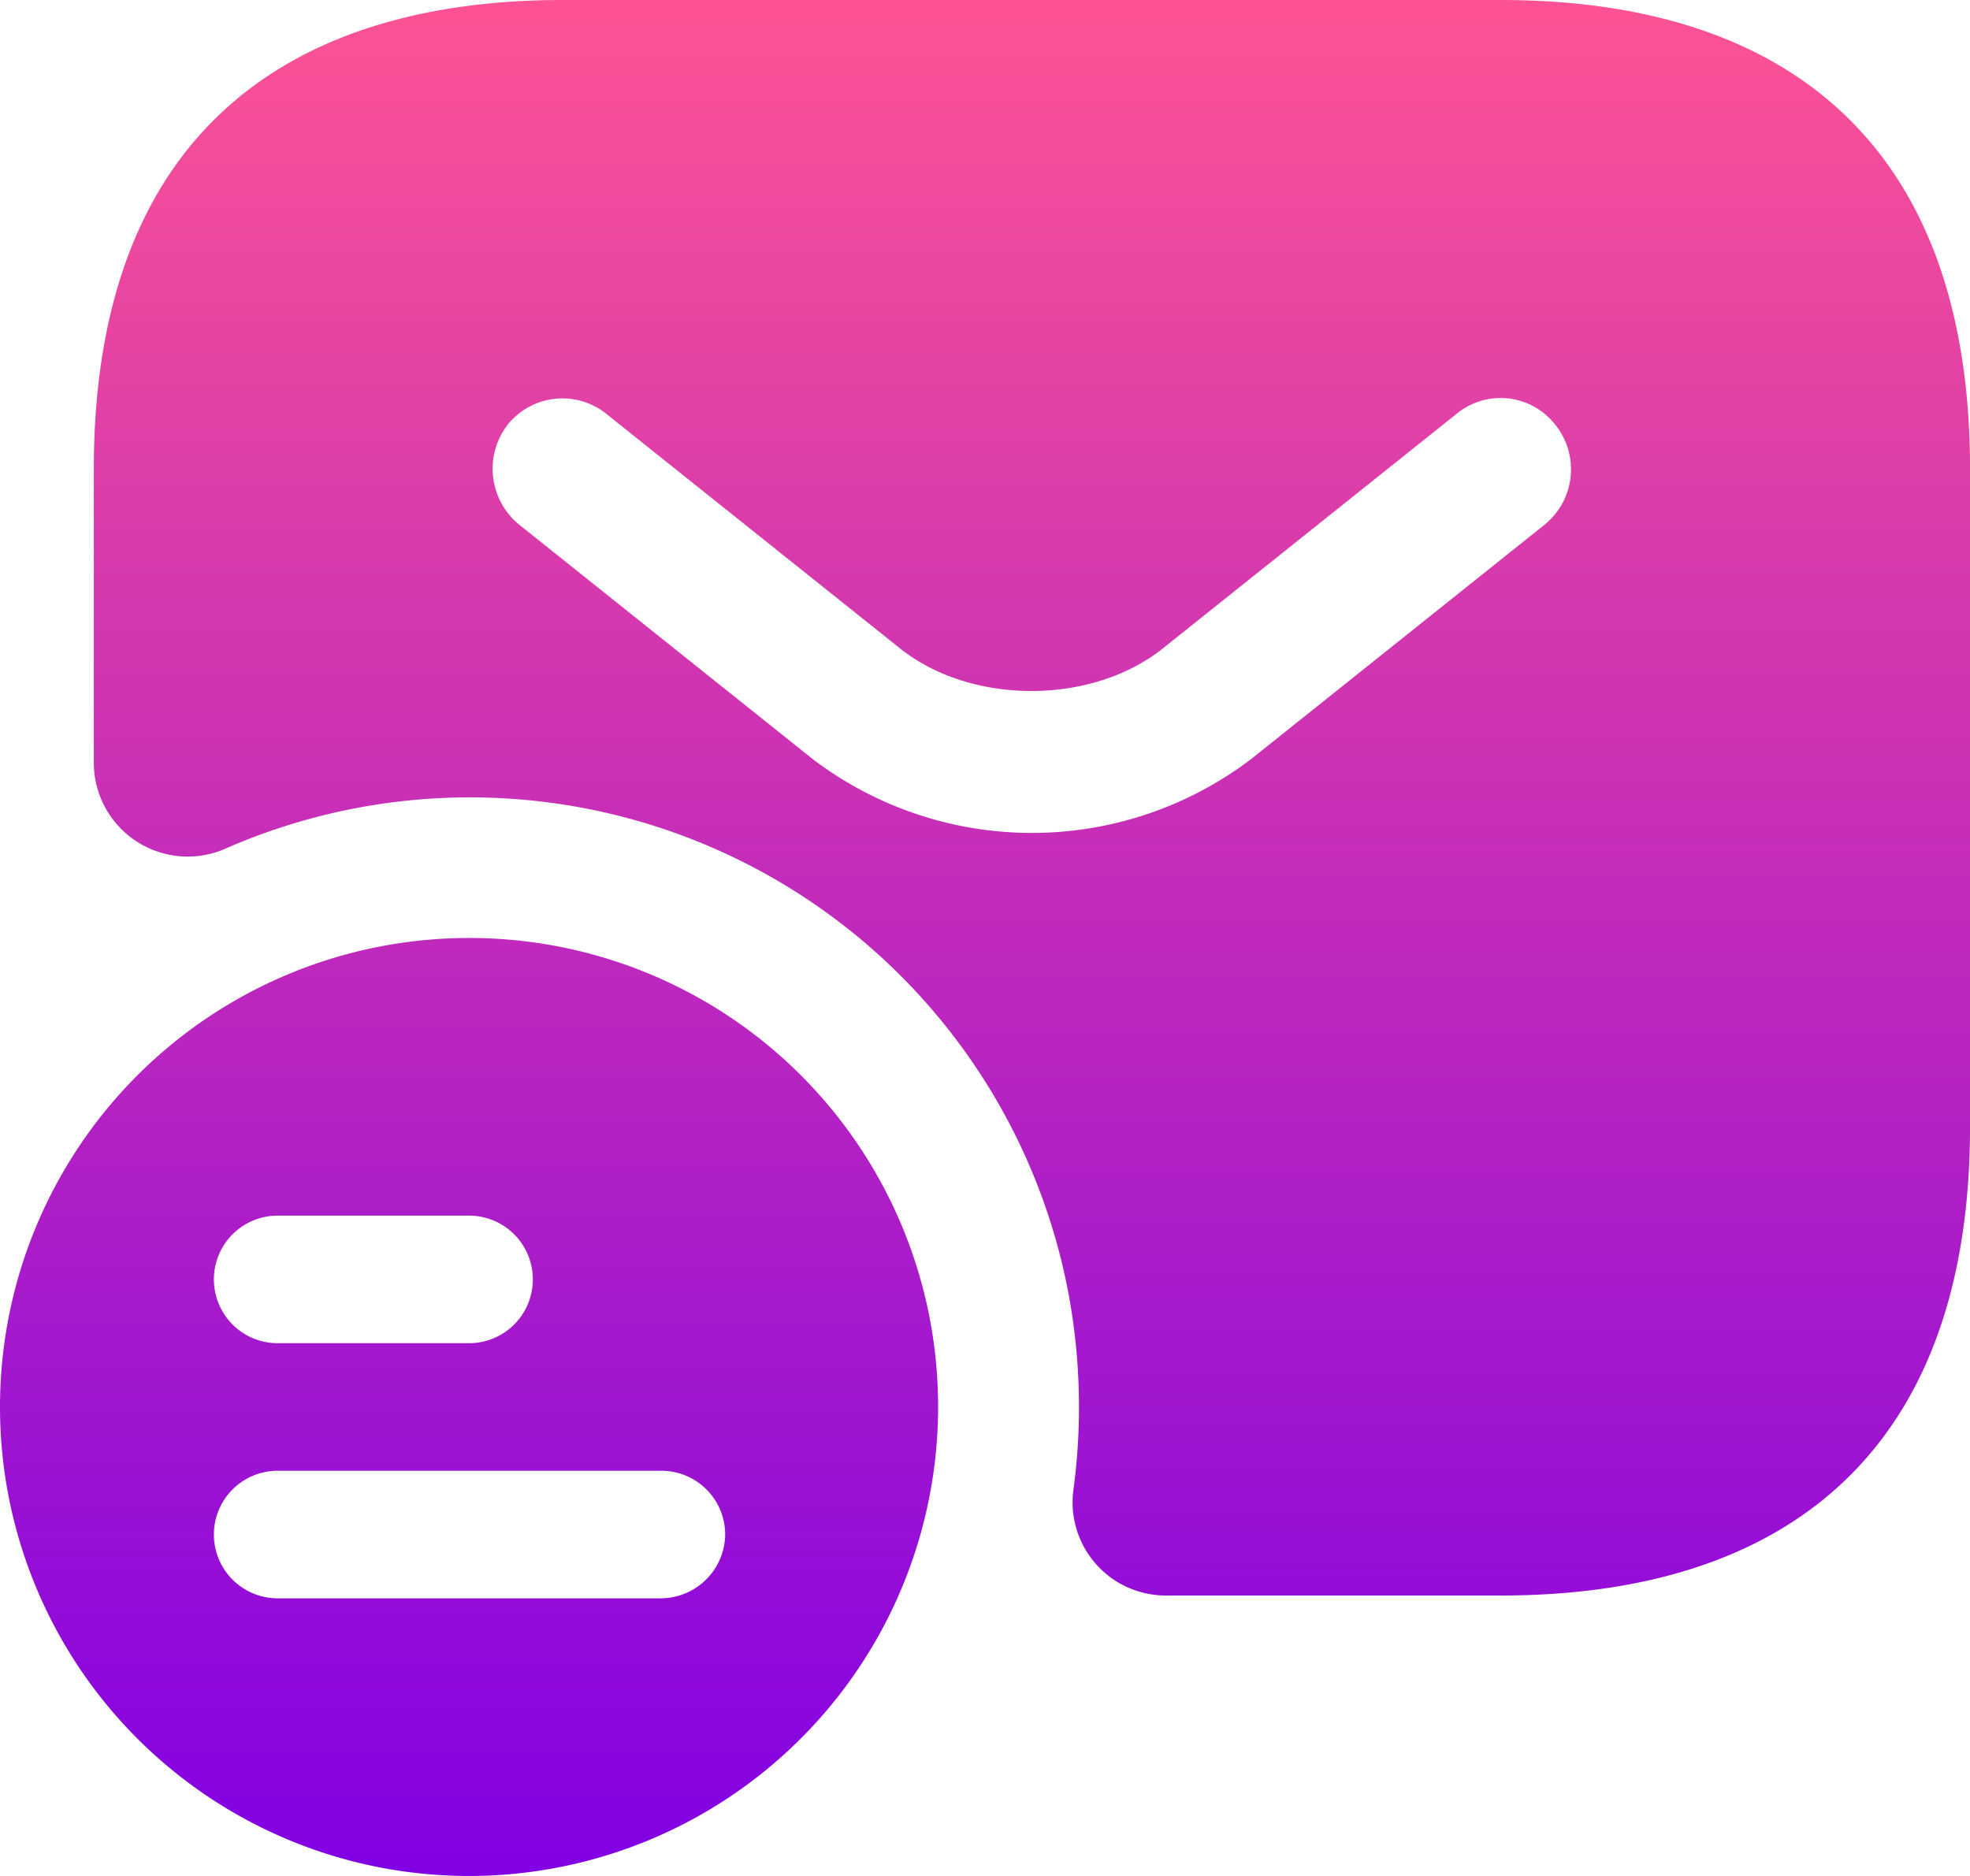
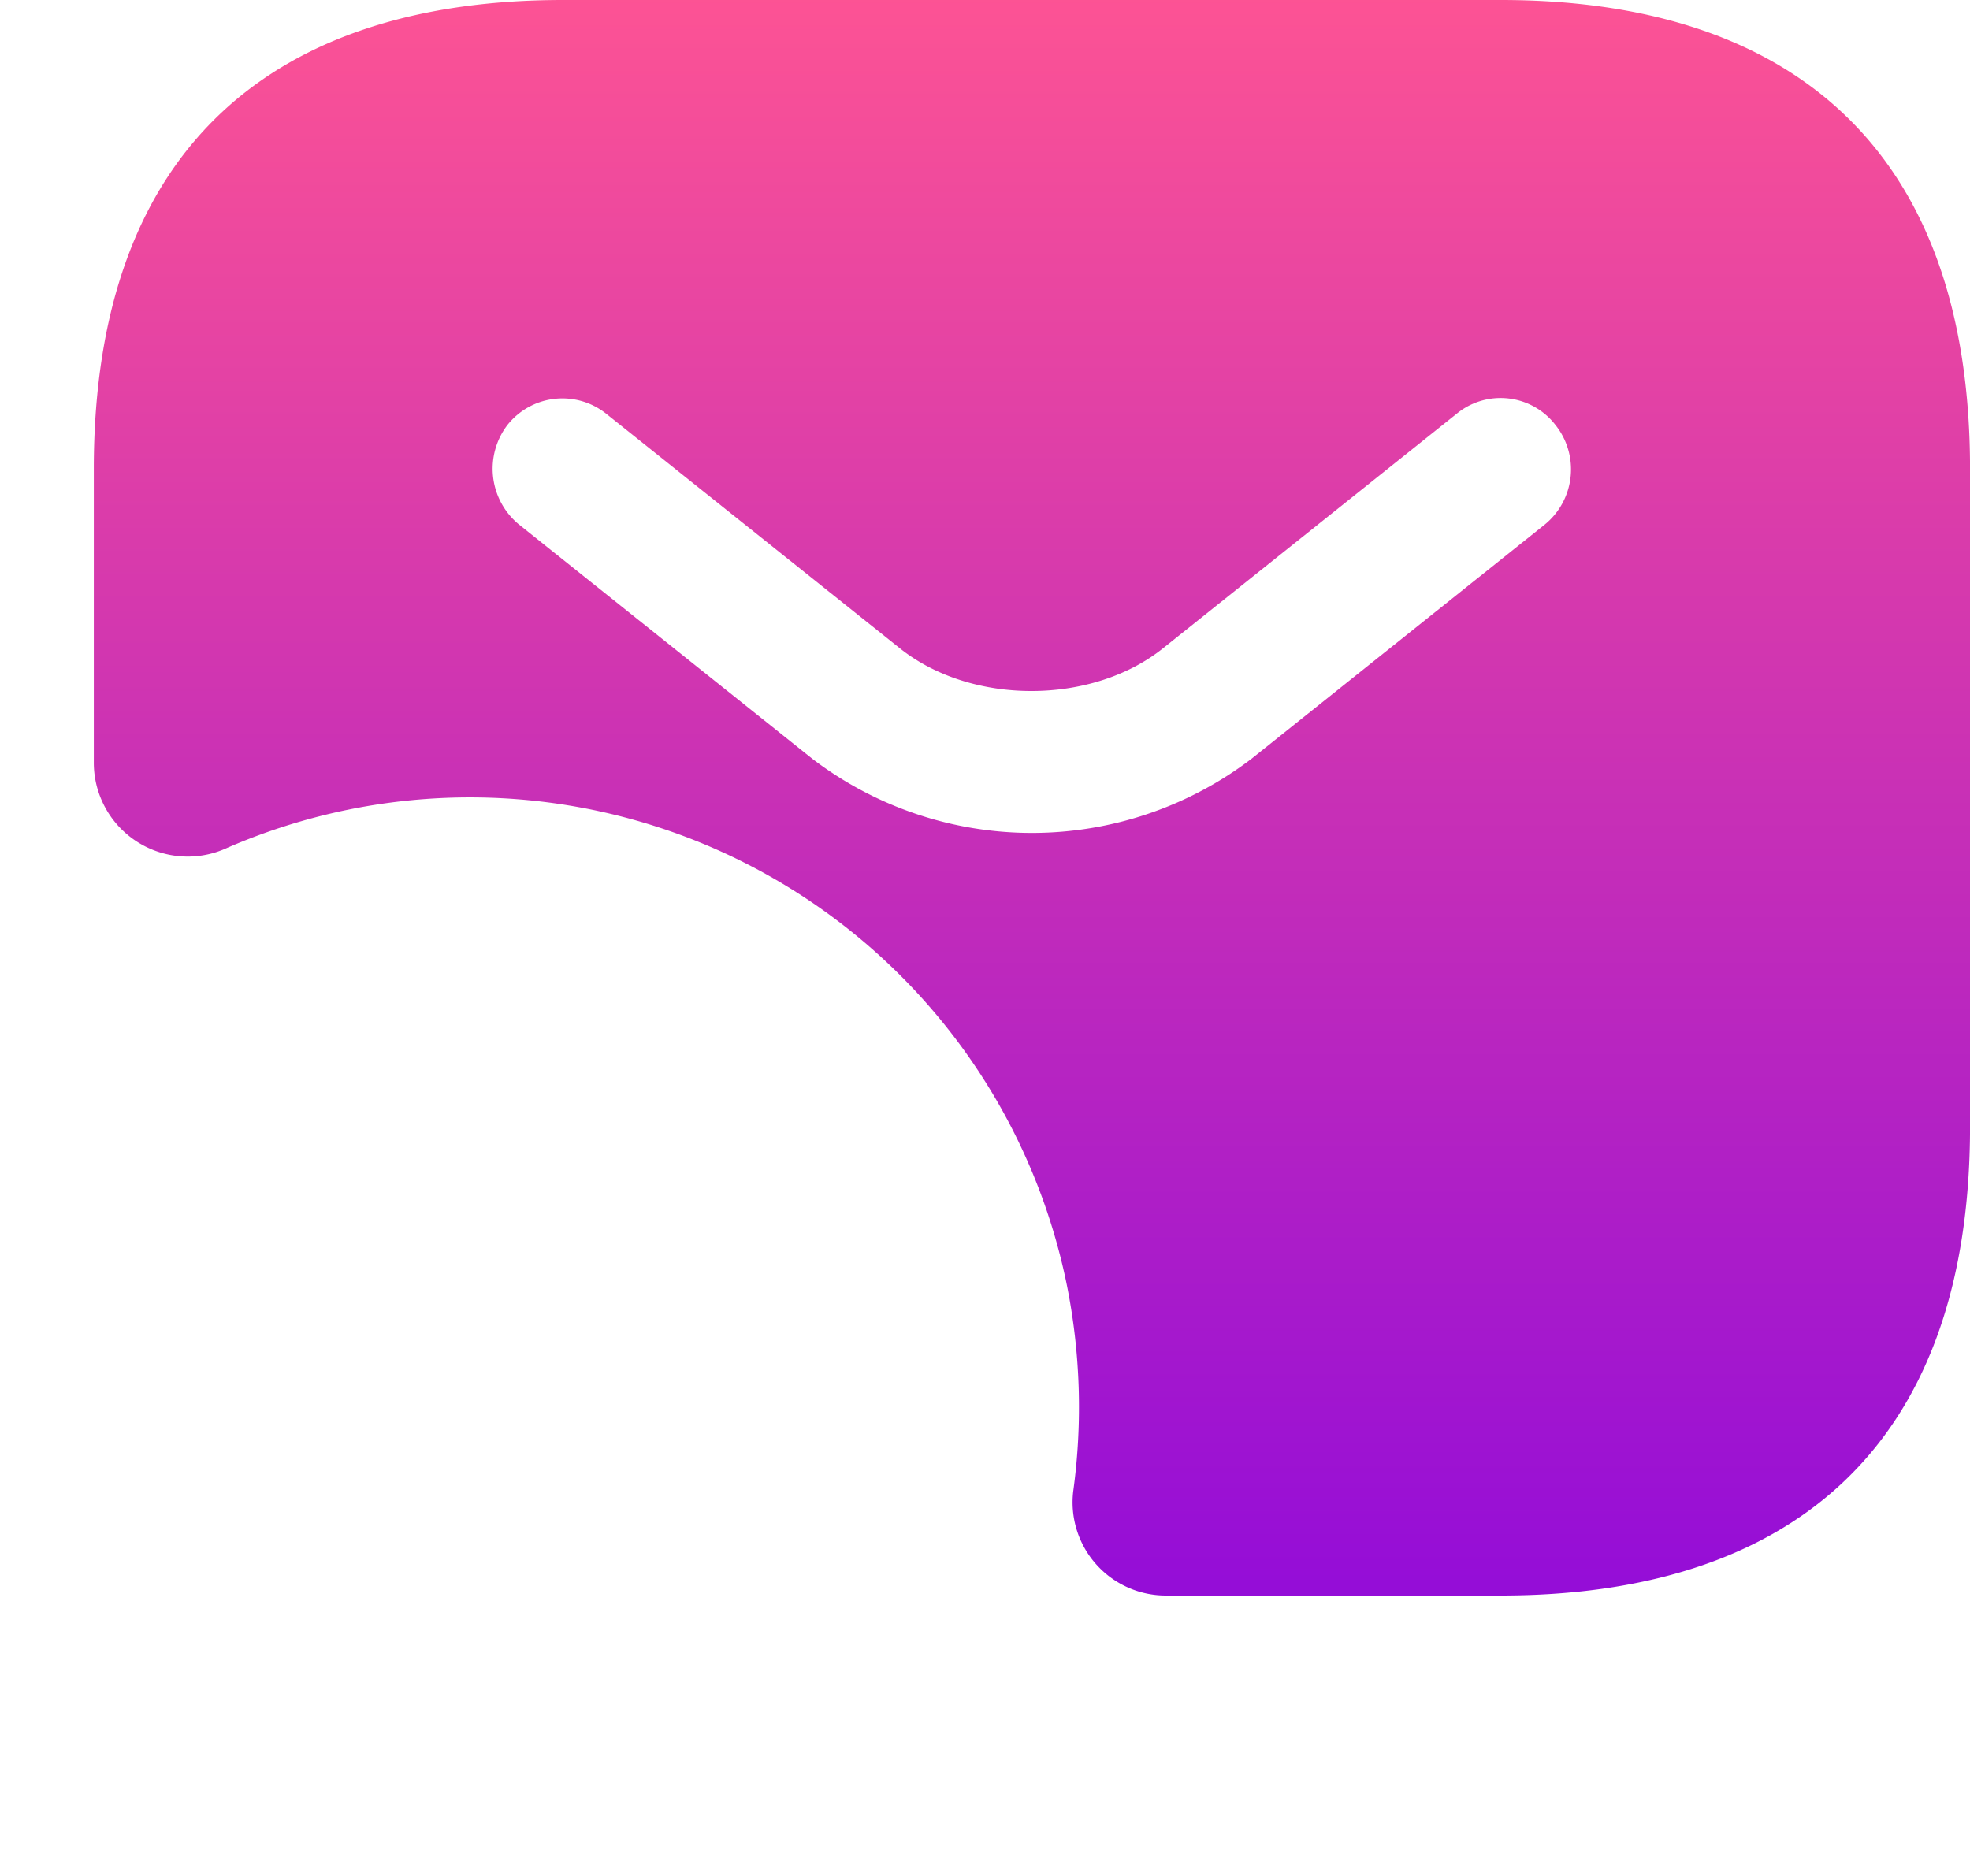
<svg xmlns="http://www.w3.org/2000/svg" xmlns:xlink="http://www.w3.org/1999/xlink" width="184.182" height="175.41" viewBox="0 0 184.182 175.41">
  <defs>
    <linearGradient id="linear-gradient" x1="1.05" y1="-1" x2="1.05" y2="1" gradientUnits="objectBoundingBox">
      <stop offset="0" stop-color="#fd5394" />
      <stop offset="1" stop-color="#8100e4" />
    </linearGradient>
    <linearGradient id="linear-gradient-2" x1="0.475" y1="0" x2="0.475" y2="1.176" xlink:href="#linear-gradient" />
  </defs>
  <g id="mail" transform="translate(-1 -3)">
-     <path id="Path_23240" data-name="Path 23240" d="M44.853,13A43.853,43.853,0,1,0,88.706,56.853,43.813,43.813,0,0,0,44.853,13ZM26.961,38.961H44.853a5.964,5.964,0,1,1,0,11.928H26.961a5.964,5.964,0,0,1,0-11.928ZM62.745,74.745H26.961a5.964,5.964,0,0,1,0-11.928H62.832A5.97,5.97,0,0,1,68.8,68.781a6.046,6.046,0,0,1-6.052,5.964Z" transform="translate(0 77.706)" fill="url(#linear-gradient)" />
    <path id="Path_23241" data-name="Path 23241" d="M133.558,3H45.853C19.541,3,2,16.156,2,46.853v27.54a8.778,8.778,0,0,0,12.454,7.893,56.943,56.943,0,0,1,78.5,40.783,57.952,57.952,0,0,1,.614,19.383,8.713,8.713,0,0,0,8.683,9.735h31.311c26.312,0,43.853-13.156,43.853-43.853V46.853C177.411,16.156,159.87,3,133.558,3Zm4.122,49.027L110.229,73.954a33.859,33.859,0,0,1-41.046,0L41.731,52.027a6.747,6.747,0,0,1-1.052-9.3,6.559,6.559,0,0,1,9.209-1.052L77.339,63.6c6.666,5.35,17.98,5.35,24.645,0l27.452-21.926a6.473,6.473,0,0,1,9.209,1.052,6.653,6.653,0,0,1-.965,9.3Z" transform="translate(7.771 0)" fill="url(#linear-gradient-2)" />
  </g>
</svg>